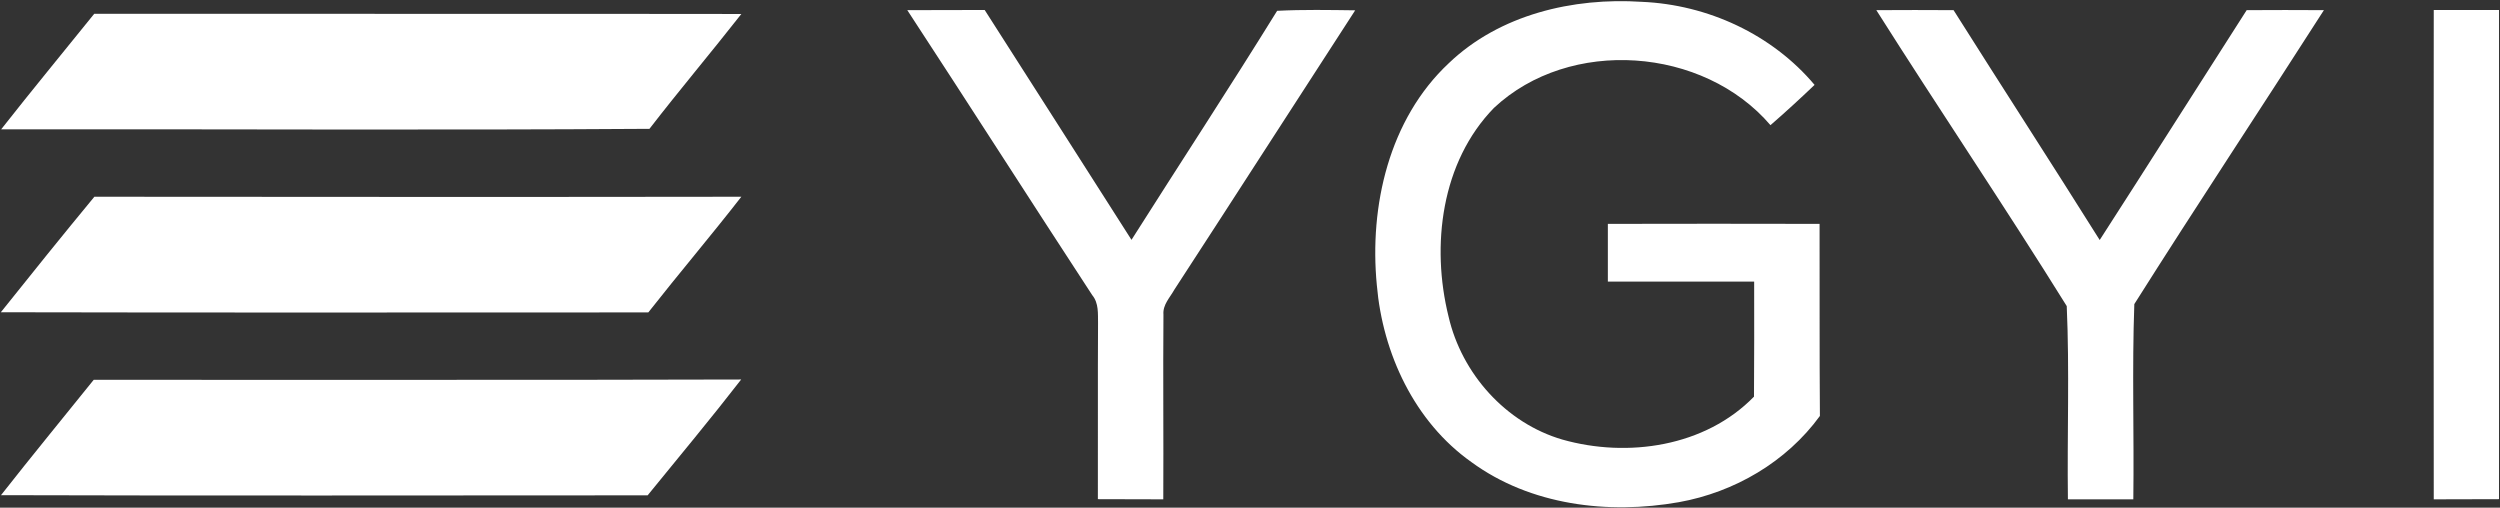
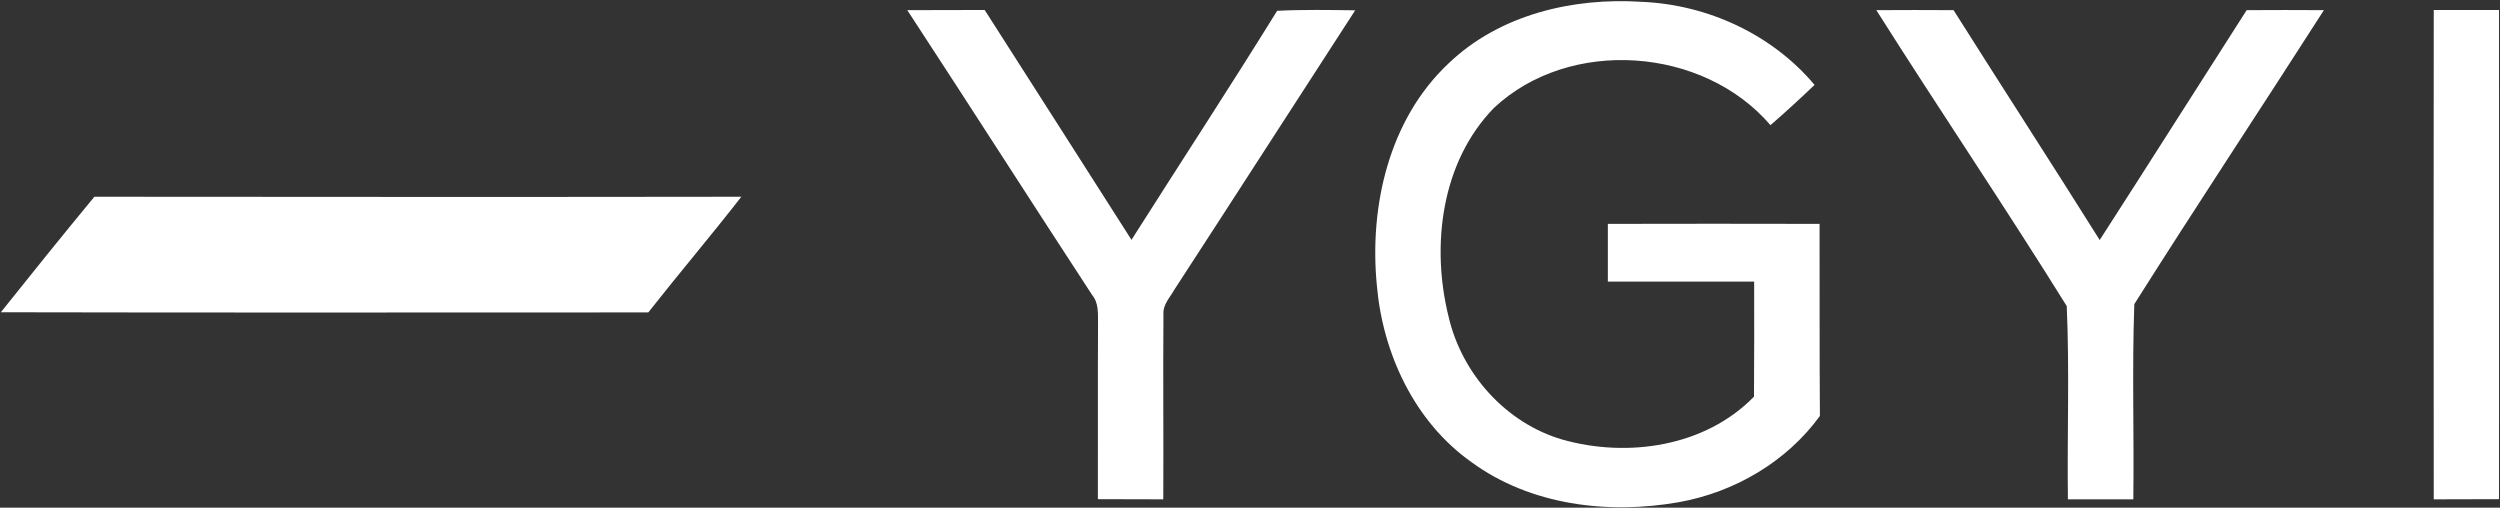
<svg xmlns="http://www.w3.org/2000/svg" version="1.2" viewBox="0 0 1502 305" width="1502" height="305">
  <rect x="0" y="0" width="1502" height="305" fill="#333333" stroke="none" />
  <title>ygyi_70x331-svg</title>
  <style>
		.s0 { fill: #ffffff } 
	</style>
  <g id="#686766ff">
    <path id="Layer" class="s0" d="m870.4 38c30.6-29.3 74.7-39.6 116-36.9 39.6 1.7 78.2 19.5 103.8 49.9-8.7 8.3-17.5 16.4-26.5 24.2-40.3-47.1-120.6-53-166.1-10.4-31.7 32.5-37.9 82.7-27.3 125.4 7.9 34.3 34.4 64 68.4 73.9 39.2 11.1 85.8 4.3 115.1-25.8 0.2-23 0.1-46 0.1-69.1-29.2 0-58.5 0-87.9 0 0-11.6 0-23.1 0-34.7 42.5-0.1 84.8-0.1 127.2 0 0.1 38.5-0.1 76.9 0.2 115.4-20.1 27.6-51.3 45.8-84.7 51.8-42.5 7.5-89.2 1.9-124.7-24.1-34.2-24.2-53.3-65.3-56.8-106.3-4.6-47.5 7.3-99.7 43.2-133.3zm-325.3-31.9c15.5 0 31-0.1 46.5-0.1 29.5 46 58.8 92.1 88.2 138.1 29.1-45.9 58.9-91.4 87.5-137.6 15.6-0.8 31.3-0.5 46.9-0.3-36.3 55.9-72.3 112-108.7 167.9-2.6 4.7-7 9-6.5 14.9-0.3 36.9 0.1 74-0.1 111q-19.6 0-39.3-0.1c0.1-35.2-0.1-70.4 0.1-105.6-0.1-5.8 0.5-12.2-3.5-17-37.2-56.9-73.8-114.2-111.1-171.2zm582.2 0c15.5-0.1 30.9-0.1 46.4 0 29.1 46.1 58.8 91.9 87.8 138.1 29.6-45.9 58.8-92.1 88.3-138.1 15.4-0.1 30.9-0.1 46.4 0-37.8 59-76.5 117.4-113.9 176.6-1.4 39-0.1 78.1-0.6 117.3q-19.6 0-39.3 0c-0.5-38.7 1-77.5-0.7-116.1-37.2-59.8-76.7-118.2-114.4-177.8zm334.9-0.1q19.5 0 39.2 0c0.1 98 0 196 0 293.9q-19.6 0.1-39.2 0.1c-0.1-98-0.1-196 0-294z" />
  </g>
  <g id="#f08237ff">
-     <path id="Layer" class="s0" d="m0.7 77.7c18.3-23.3 37.2-46.2 55.9-69.4 129.6 0.1 259.2-0.1 388.8 0.1-18.2 23.2-37.2 45.7-55.2 69-129.8 0.9-259.7 0.1-389.5 0.3z" />
-   </g>
+     </g>
  <g id="#bfd547ff">
    <path id="Layer" class="s0" d="m0.5 187.6c18.6-23.3 37.2-46.4 56.2-69.4 129.5 0.1 259.1 0.2 388.7 0-18.3 23.5-37.5 46.1-55.9 69.5-129.6 0-259.3 0.2-389-0.1z" />
  </g>
  <g id="#40c2cdff">
-     <path id="Layer" class="s0" d="m56.3 228.2c129.7-0.1 259.3 0.2 389-0.2-18.3 23.6-37.4 46.5-56.2 69.6-129.5 0-259 0.3-388.5-0.1 18.3-23.3 37.1-46.2 55.7-69.3z" />
-   </g>
+     </g>
</svg>